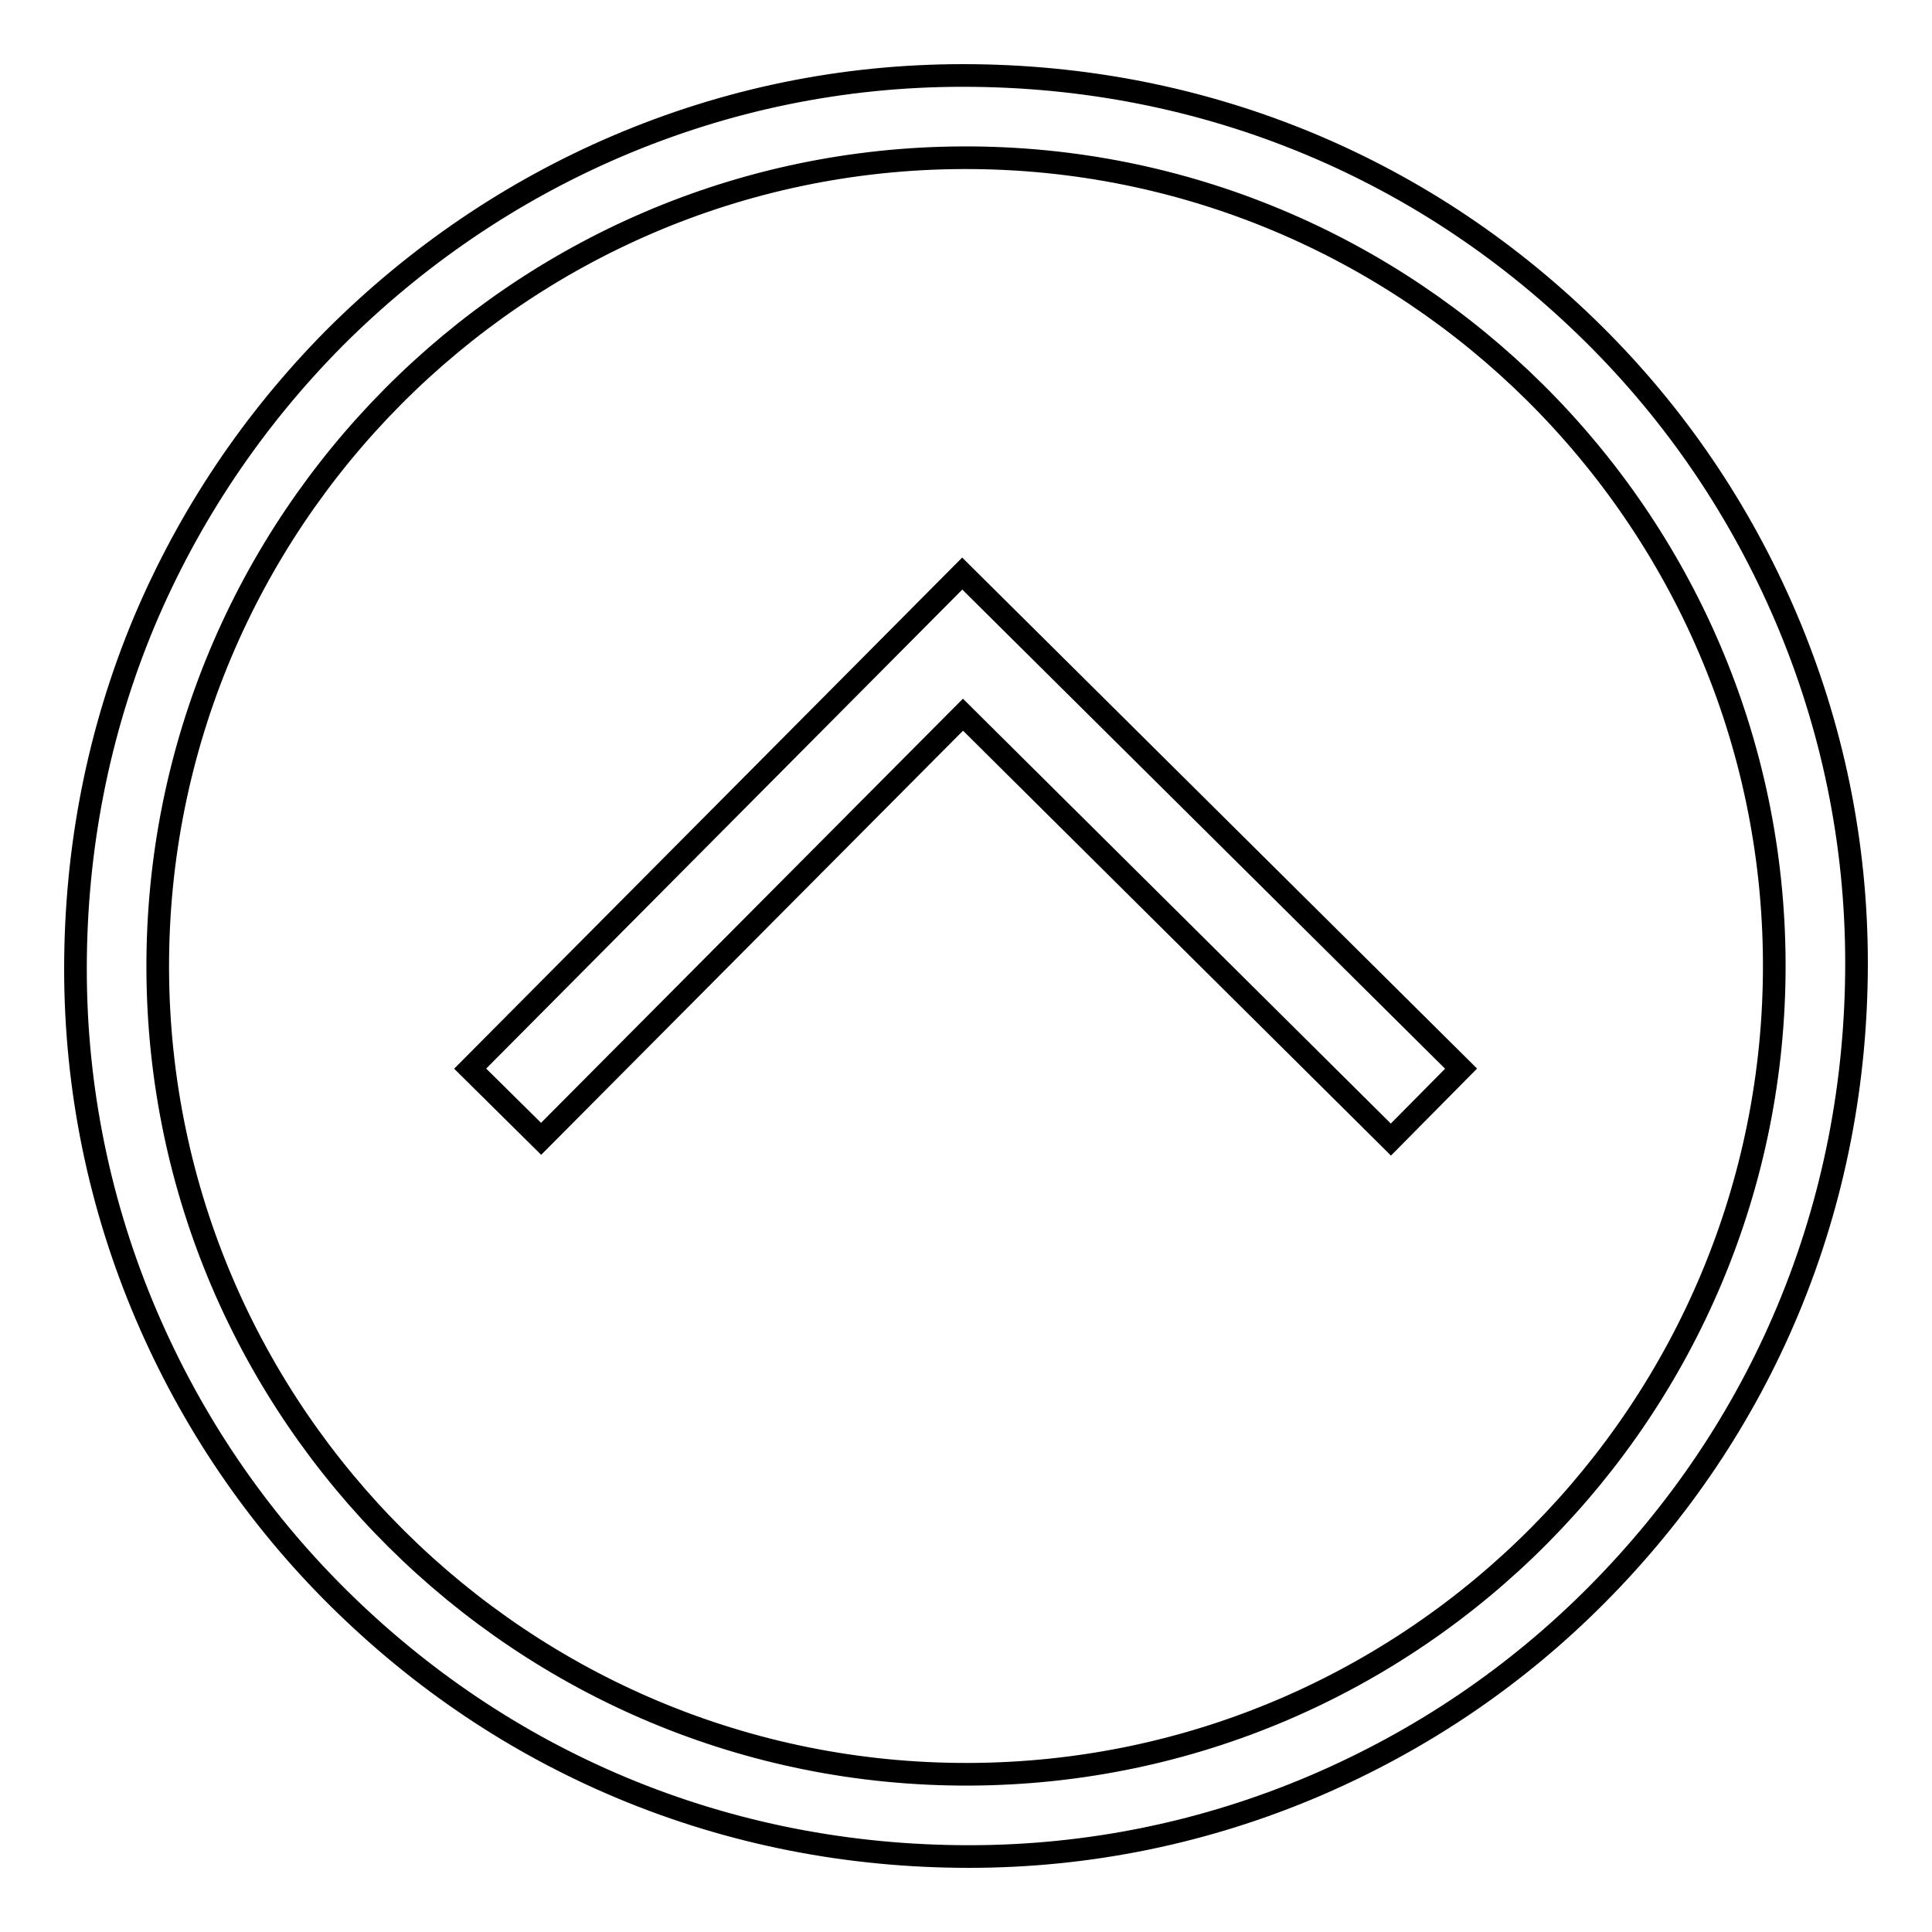
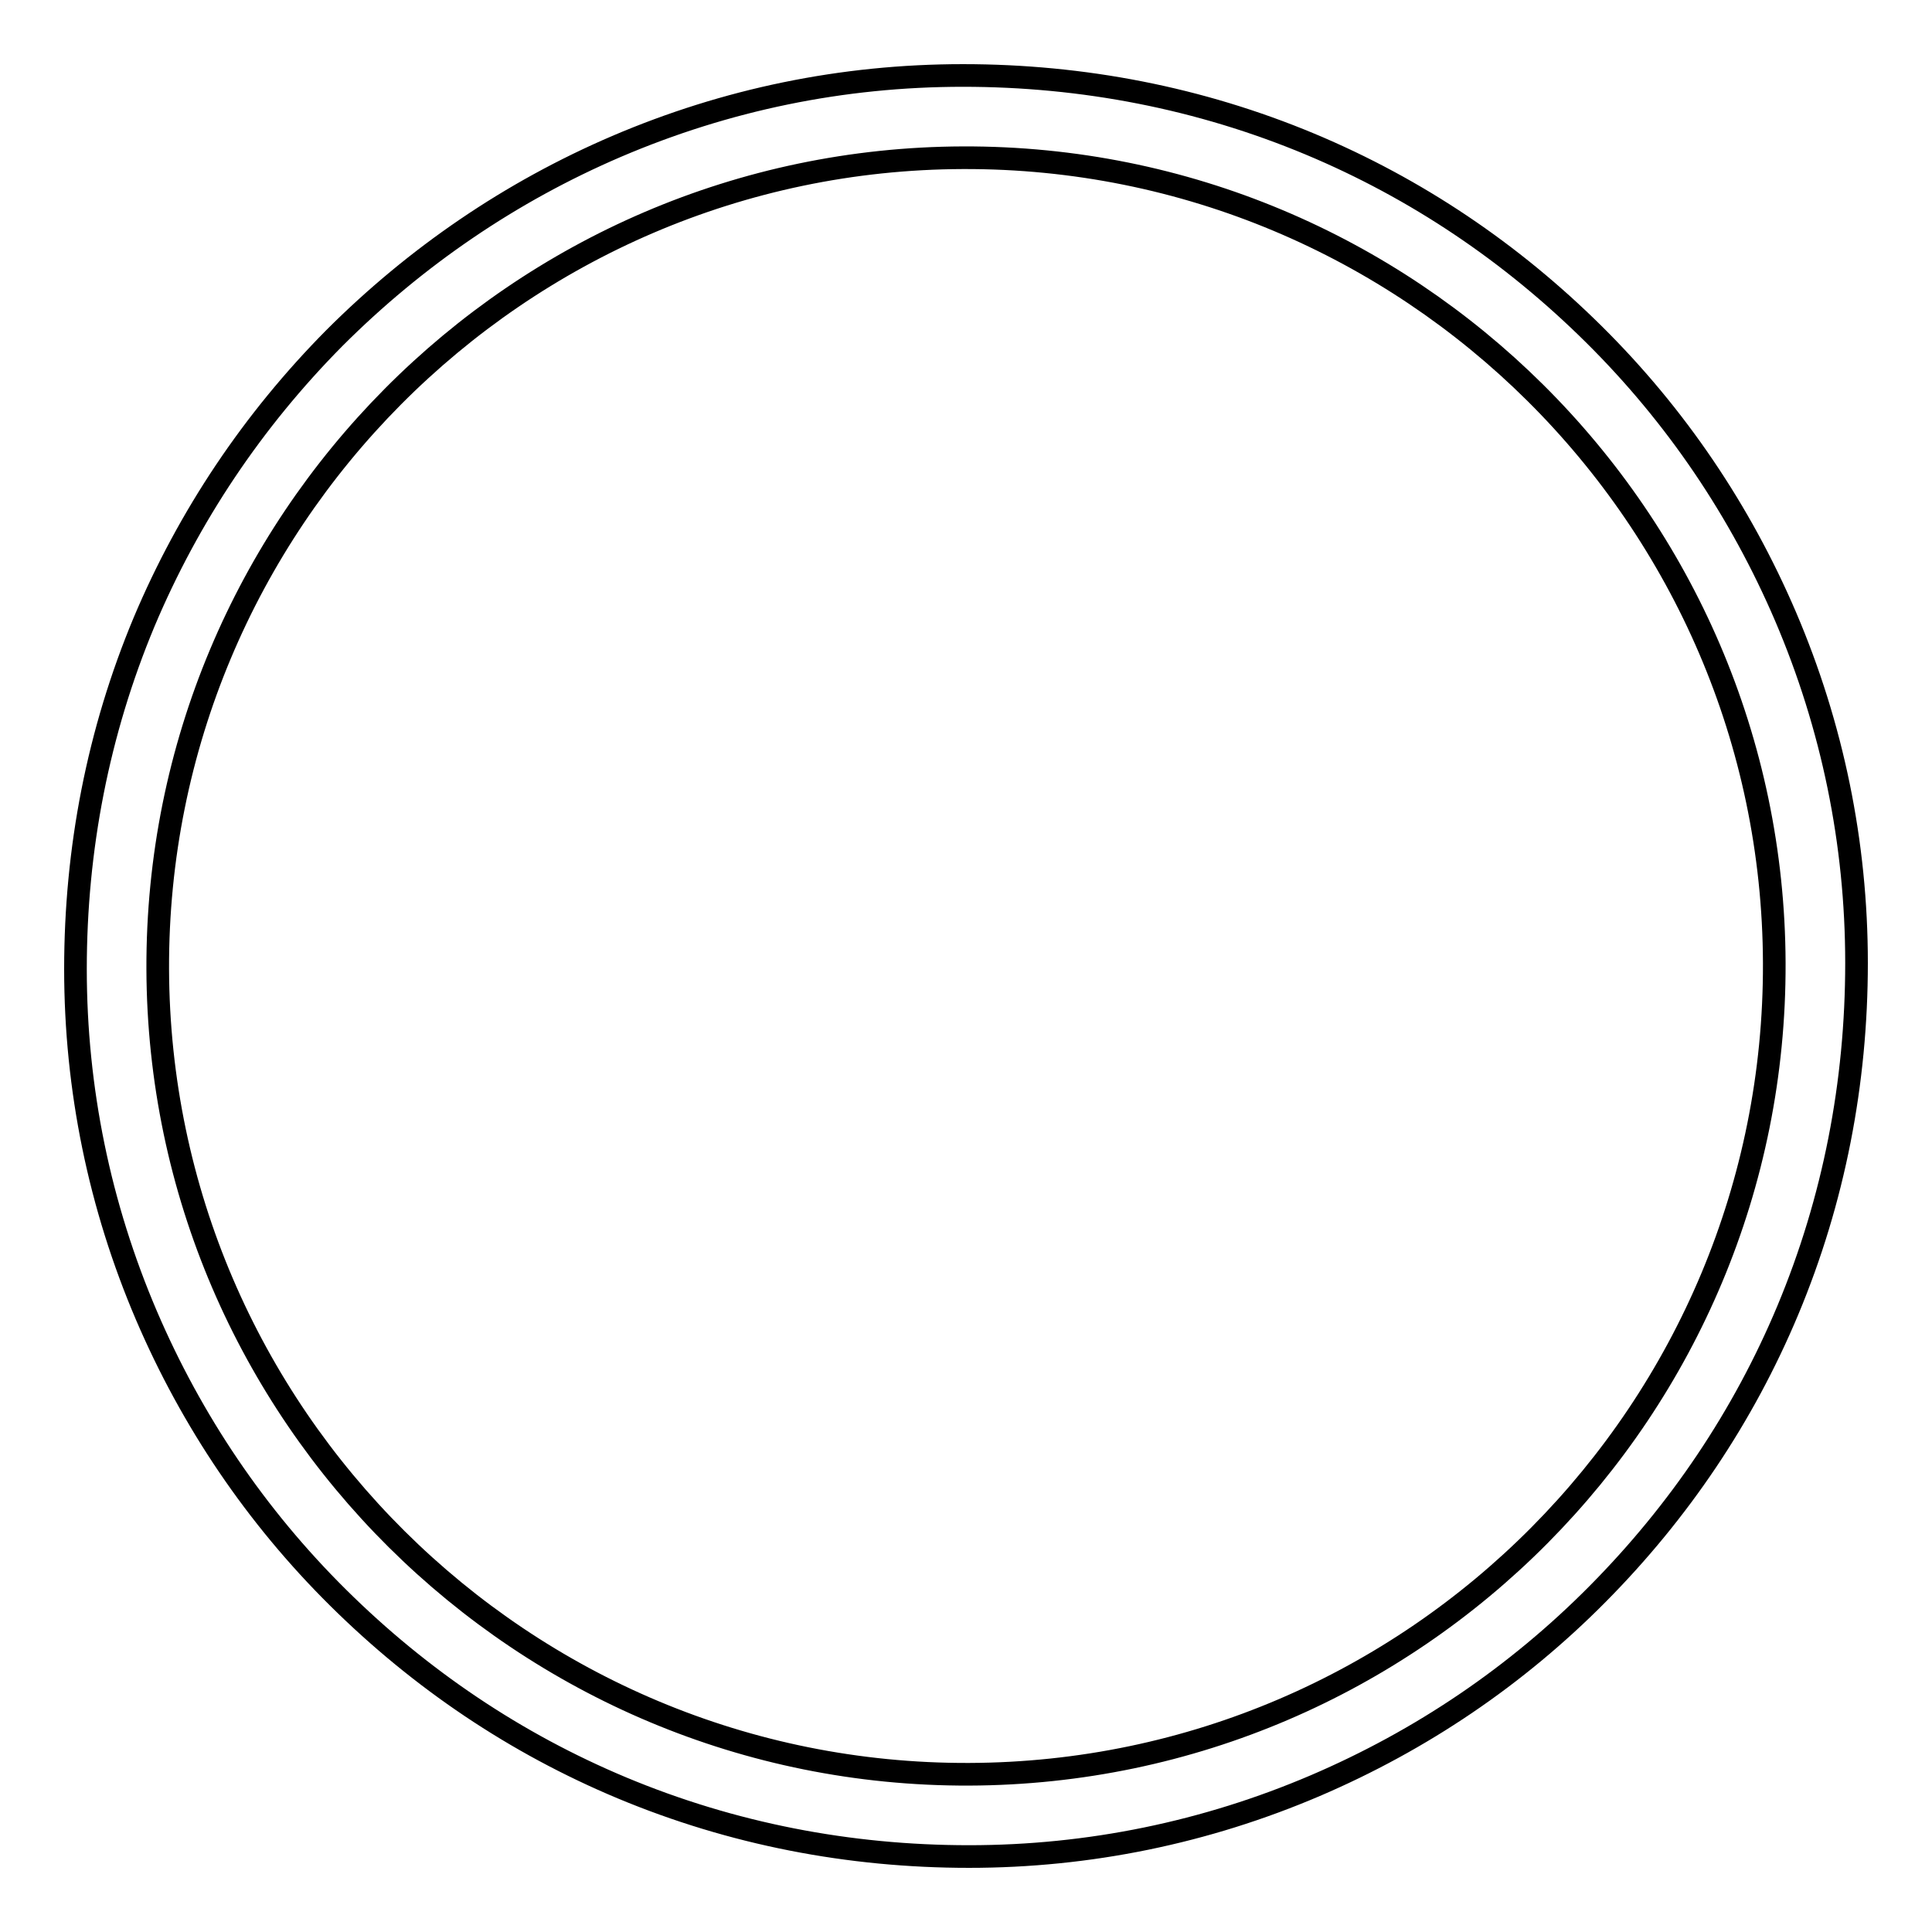
<svg xmlns="http://www.w3.org/2000/svg" version="1.1" x="0px" y="0px" viewBox="0 0 256 256" enable-background="new 0 0 256 256" xml:space="preserve">
  <g>
    <g>
-       <path stroke-width="3" fill-opacity="0" stroke="#000000" d="M127.6,94.7l56.7,56.3l9.3-9.4l-66.1-65.6l-65.2,65.6l9.4,9.3L127.6,94.7z" />
      <path stroke-width="3" fill-opacity="0" stroke="#000000" d="M127.6,10c15.9,0,31.4,3,46,9.1c14.1,5.9,26.7,14.4,37.6,25.2c10.9,10.8,19.4,23.4,25.4,37.4c6.2,14.5,9.4,30,9.4,45.9c0,15.9-3,31.4-9.1,46c-5.9,14.1-14.4,26.7-25.2,37.6c-10.8,10.9-23.4,19.4-37.4,25.4c-14.5,6.2-30,9.4-45.9,9.4c-15.9,0-31.4-3-46-9.1c-14.1-5.9-26.7-14.4-37.6-25.2c-10.9-10.8-19.4-23.4-25.4-37.4c-6.2-14.5-9.4-30-9.4-45.9c0-15.9,3-31.4,9.1-46C25,68.4,33.5,55.7,44.3,44.8C55.1,34,67.7,25.4,81.7,19.4C96.2,13.2,111.6,10,127.6,10z M128.4,235.1c59.1-0.2,106.9-48.4,106.7-107.5c-0.2-59-48.4-106.9-107.5-106.7c-59,0.2-106.9,48.4-106.7,107.5C21.1,187.4,69.3,235.3,128.4,235.1z" />
    </g>
  </g>
</svg>